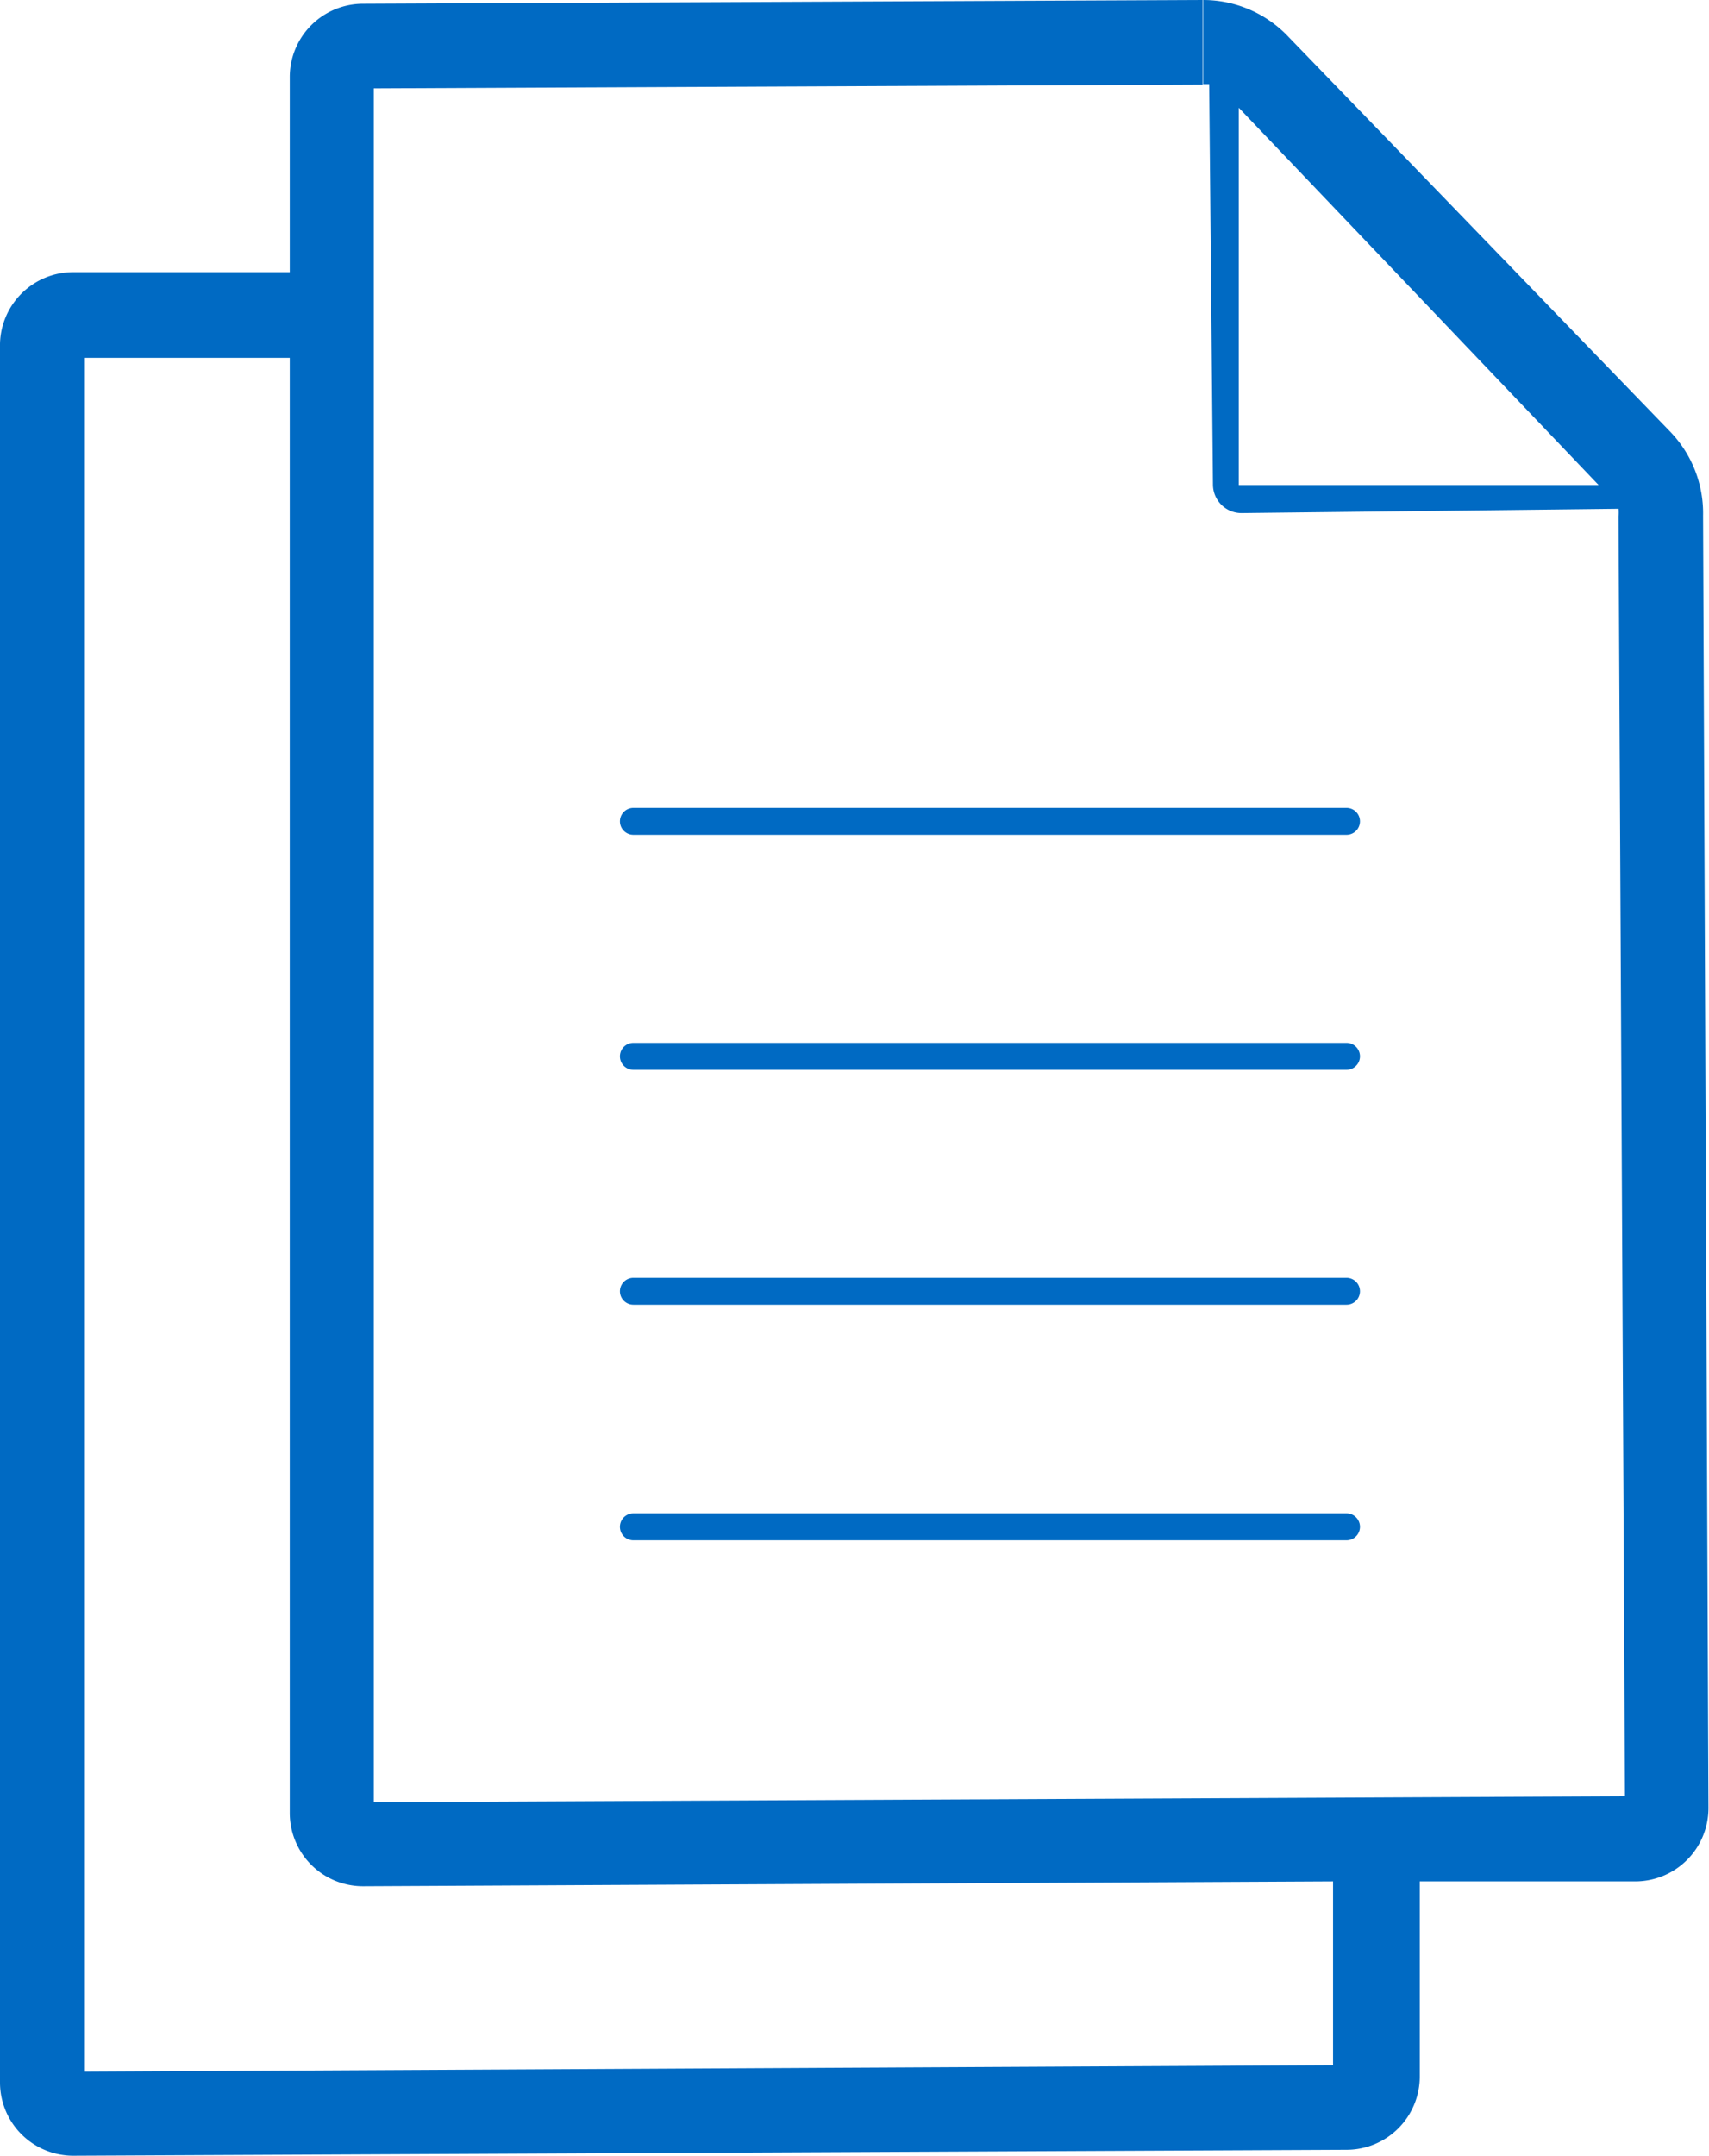
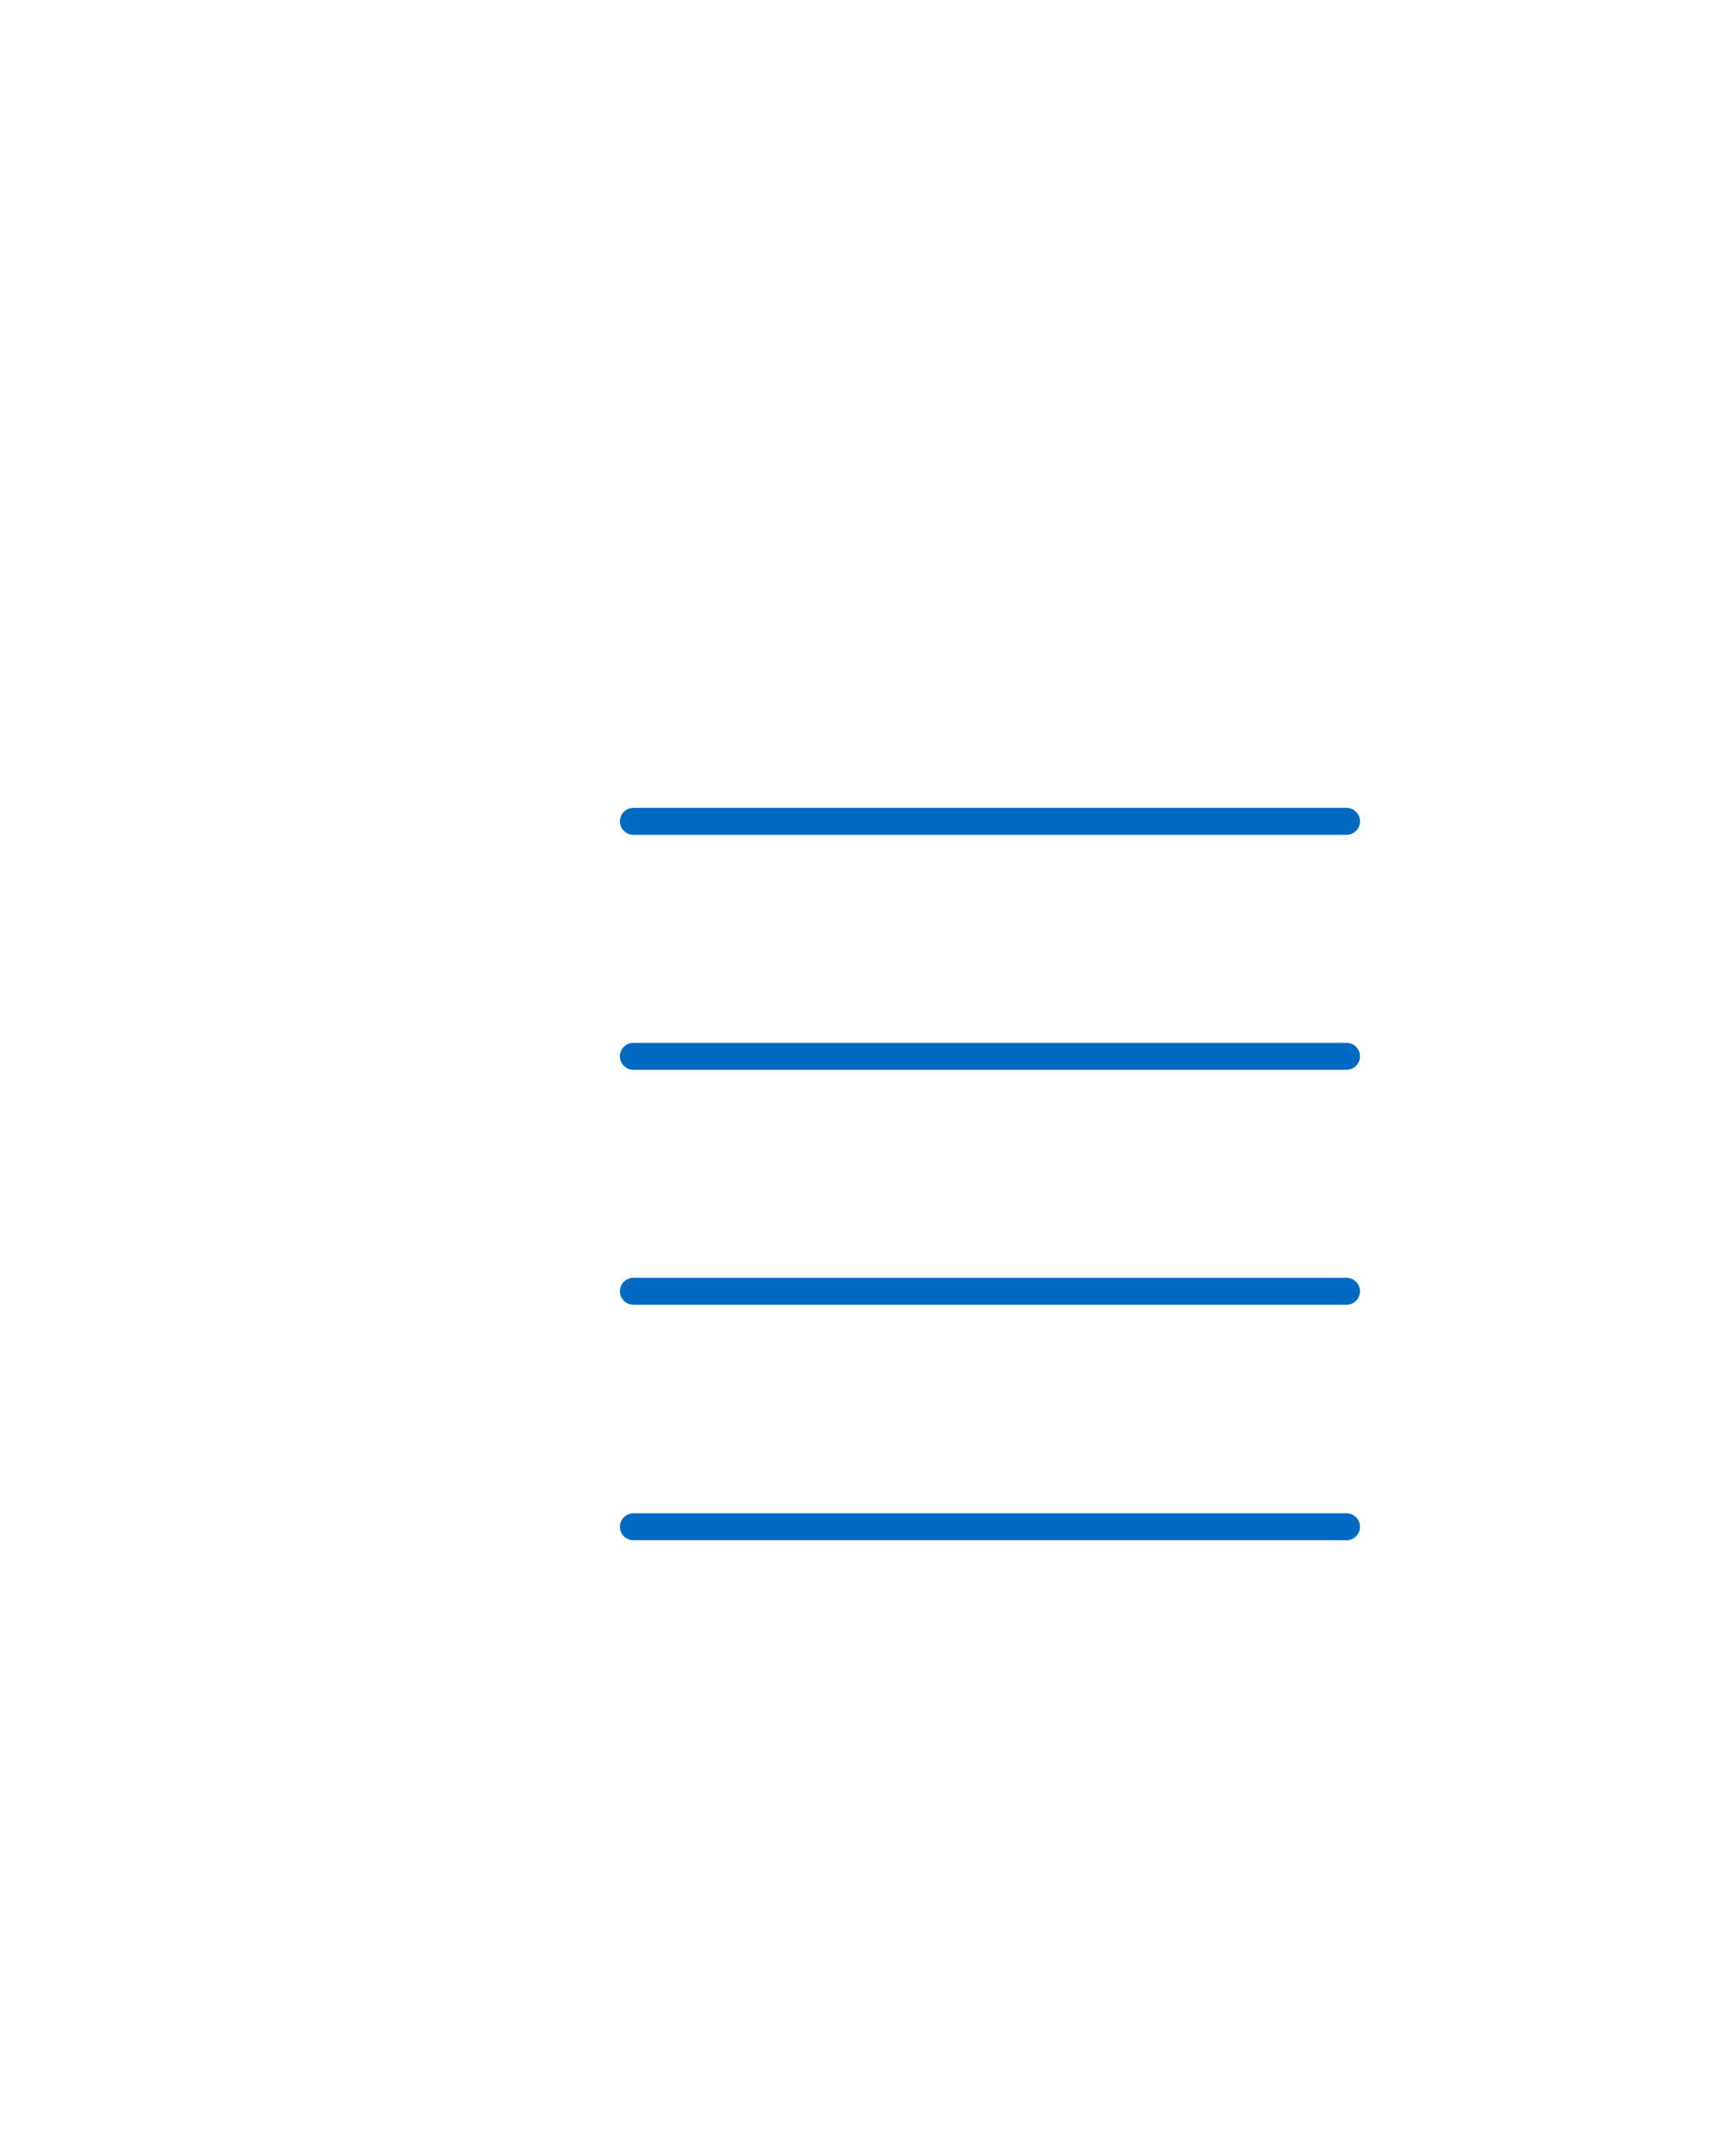
<svg xmlns="http://www.w3.org/2000/svg" viewBox="0 0 31.73 40">
  <defs>
    <style>.cls-1{fill:#006ac3;}</style>
  </defs>
  <title>forms_40</title>
  <g id="Layer_2" data-name="Layer 2">
    <g id="Layer_1-2" data-name="Layer 1">
      <g id="forms_80x80">
        <path class="cls-1" d="M11.51,15.24a.25.25,0,0,0,.25.25H25a.25.25,0,1,0,0-.5H11.76A.25.25,0,0,0,11.51,15.24Z" />
        <path class="cls-1" d="M25,28.08H11.76a.25.25,0,0,0,0,.5H25a.25.25,0,1,0,0-.5Z" />
        <path class="cls-1" d="M25,23.71H11.76a.25.25,0,0,0,0,.5H25a.25.25,0,1,0,0-.5Z" />
        <path class="cls-1" d="M25,19.35H11.76a.25.25,0,0,0,0,.5H25a.25.25,0,1,0,0-.5Z" />
-         <path class="cls-1" d="M31.62,9.57A2.18,2.18,0,0,0,31,8L23.88.64A2.18,2.18,0,0,0,22.34,0V1.56h.11L22.52,9a.53.53,0,0,0,.53.52h0l7-.08a.62.62,0,0,1,0,.14l.12,23.75-23.23.11V1.64l15.39-.07V0h0L6.74.07A1.36,1.36,0,0,0,5.38,1.44V5.05l-4,0A1.36,1.36,0,0,0,0,6.44v32.2A1.36,1.36,0,0,0,1.36,40h0L25,39.89a1.36,1.36,0,0,0,1.36-1.37l0-3.61,4,0a1.36,1.36,0,0,0,1.36-1.37ZM23,9,23,2l6.68,7ZM1.56,38.44V6.64l3.82,0v27A1.36,1.36,0,0,0,6.75,35h0l18-.09,0,3.41Z" />
      </g>
    </g>
  </g>
</svg>